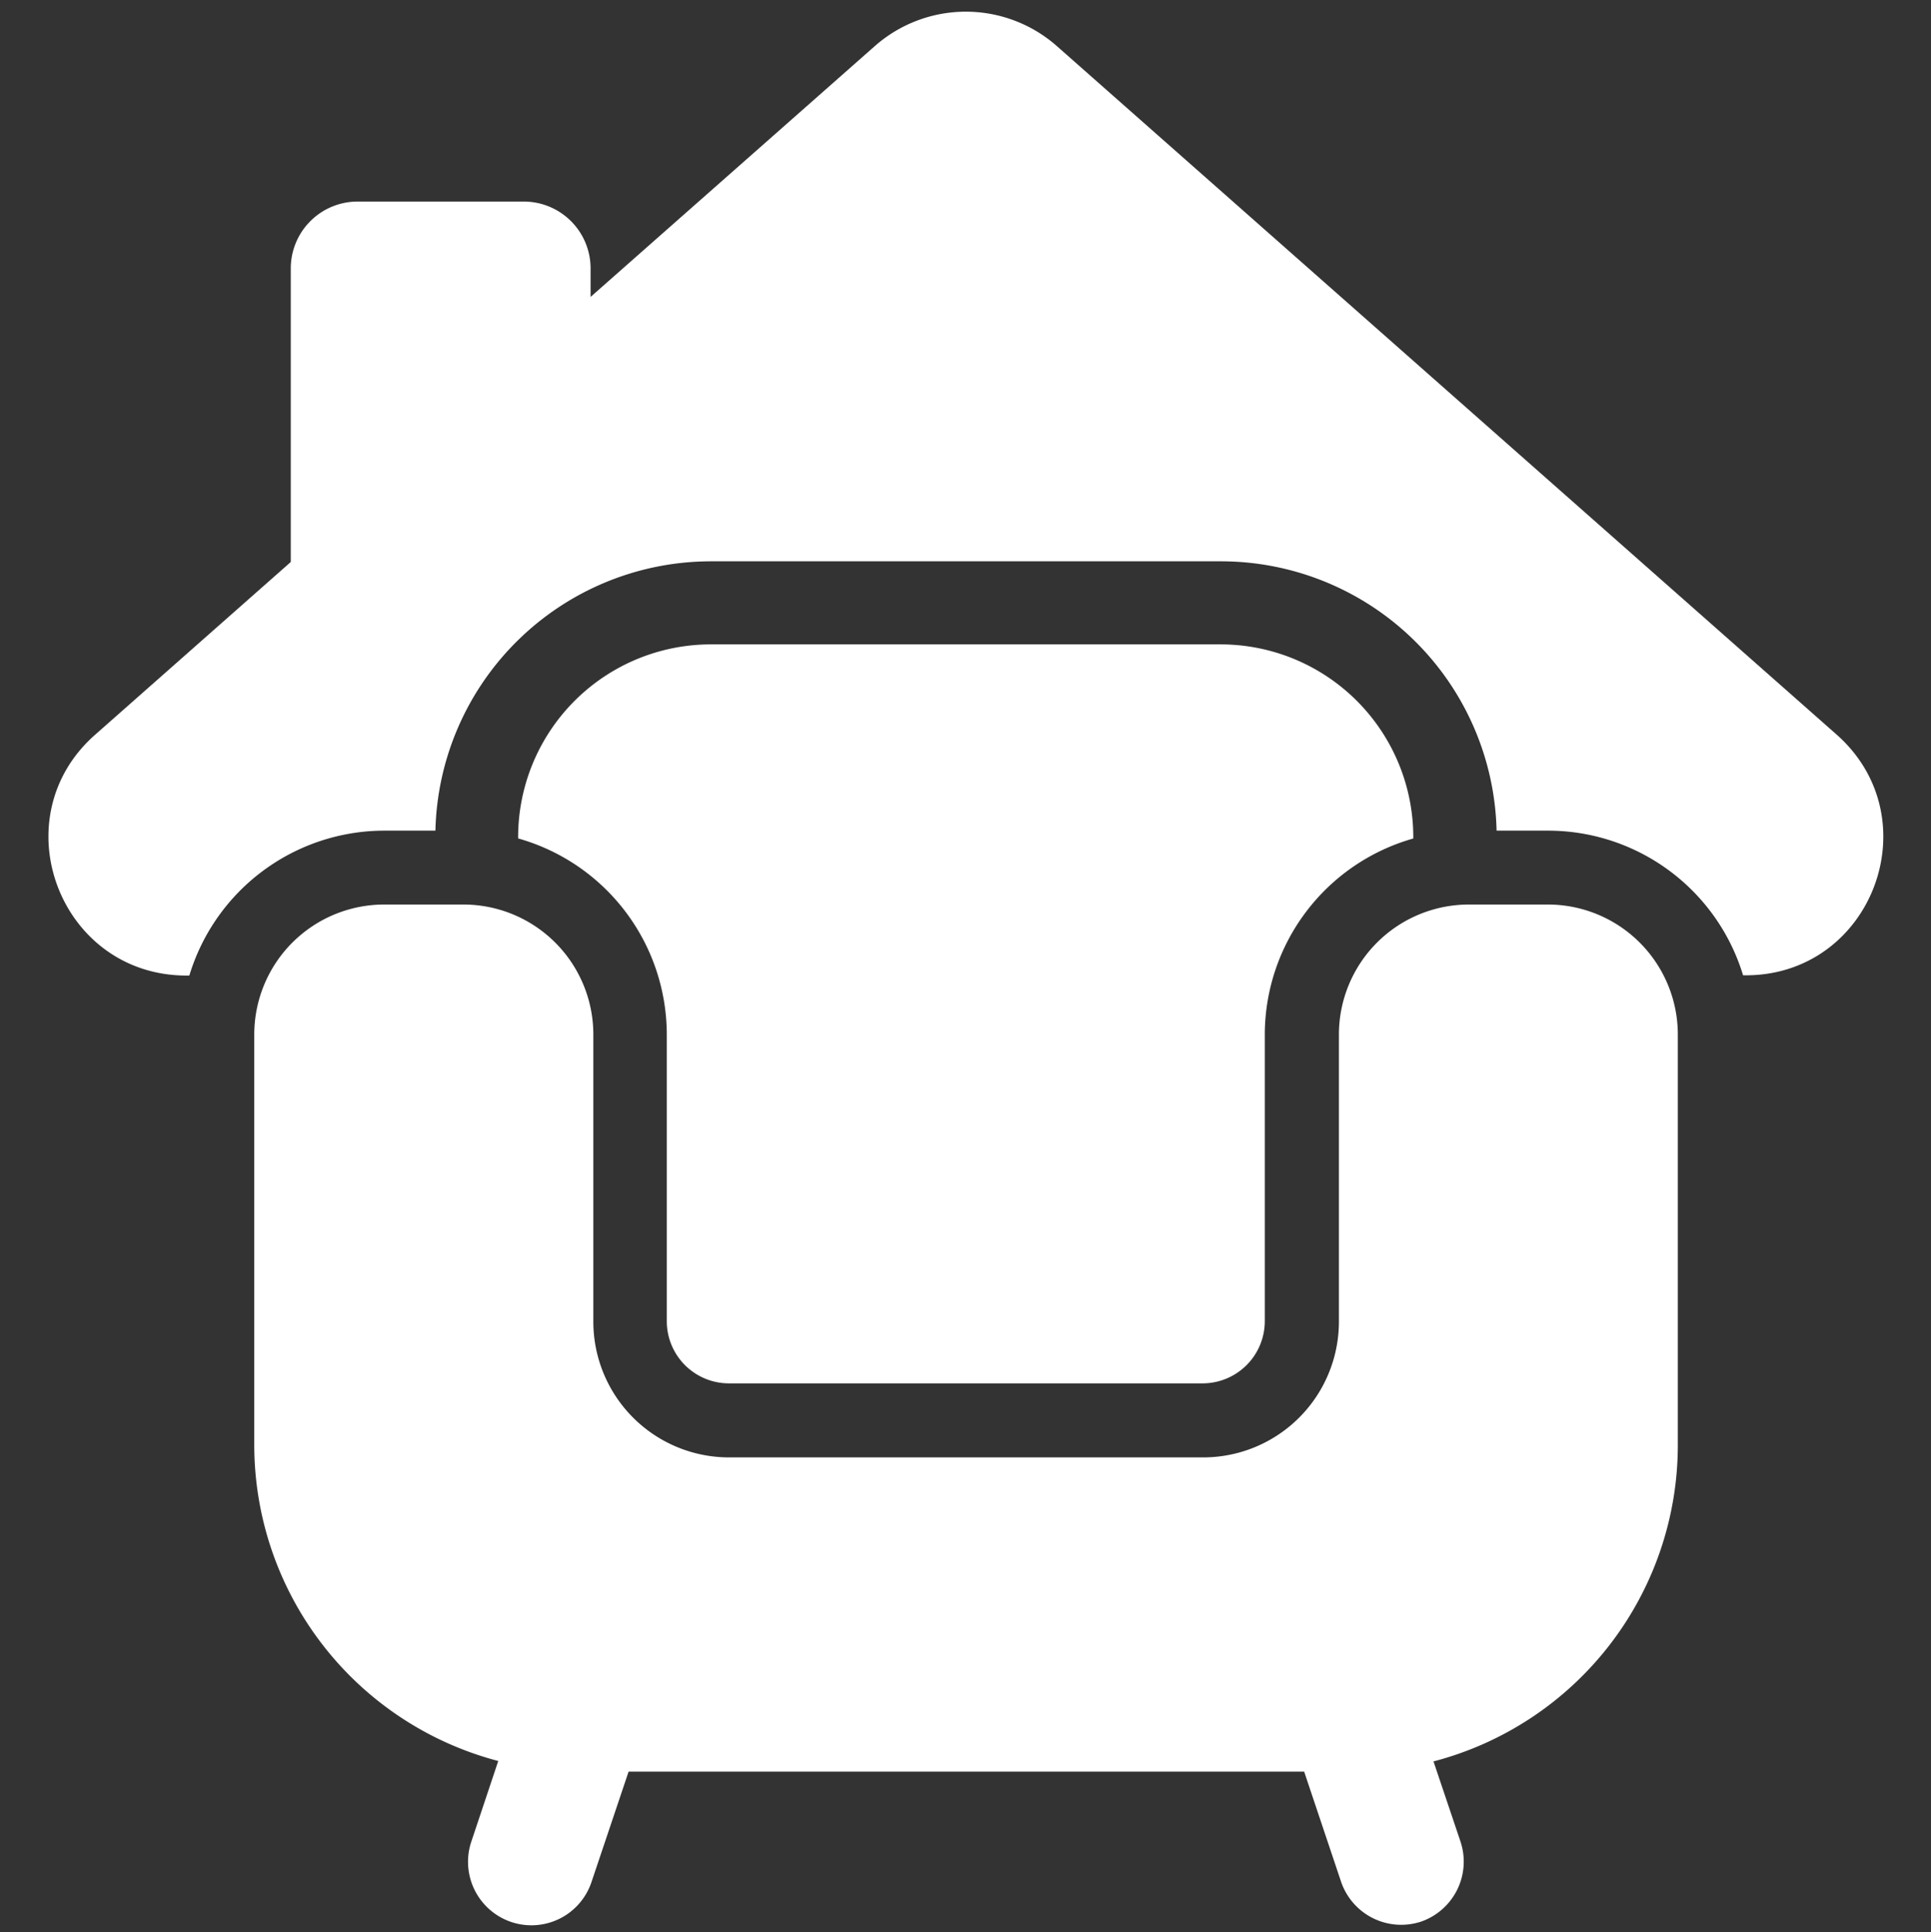
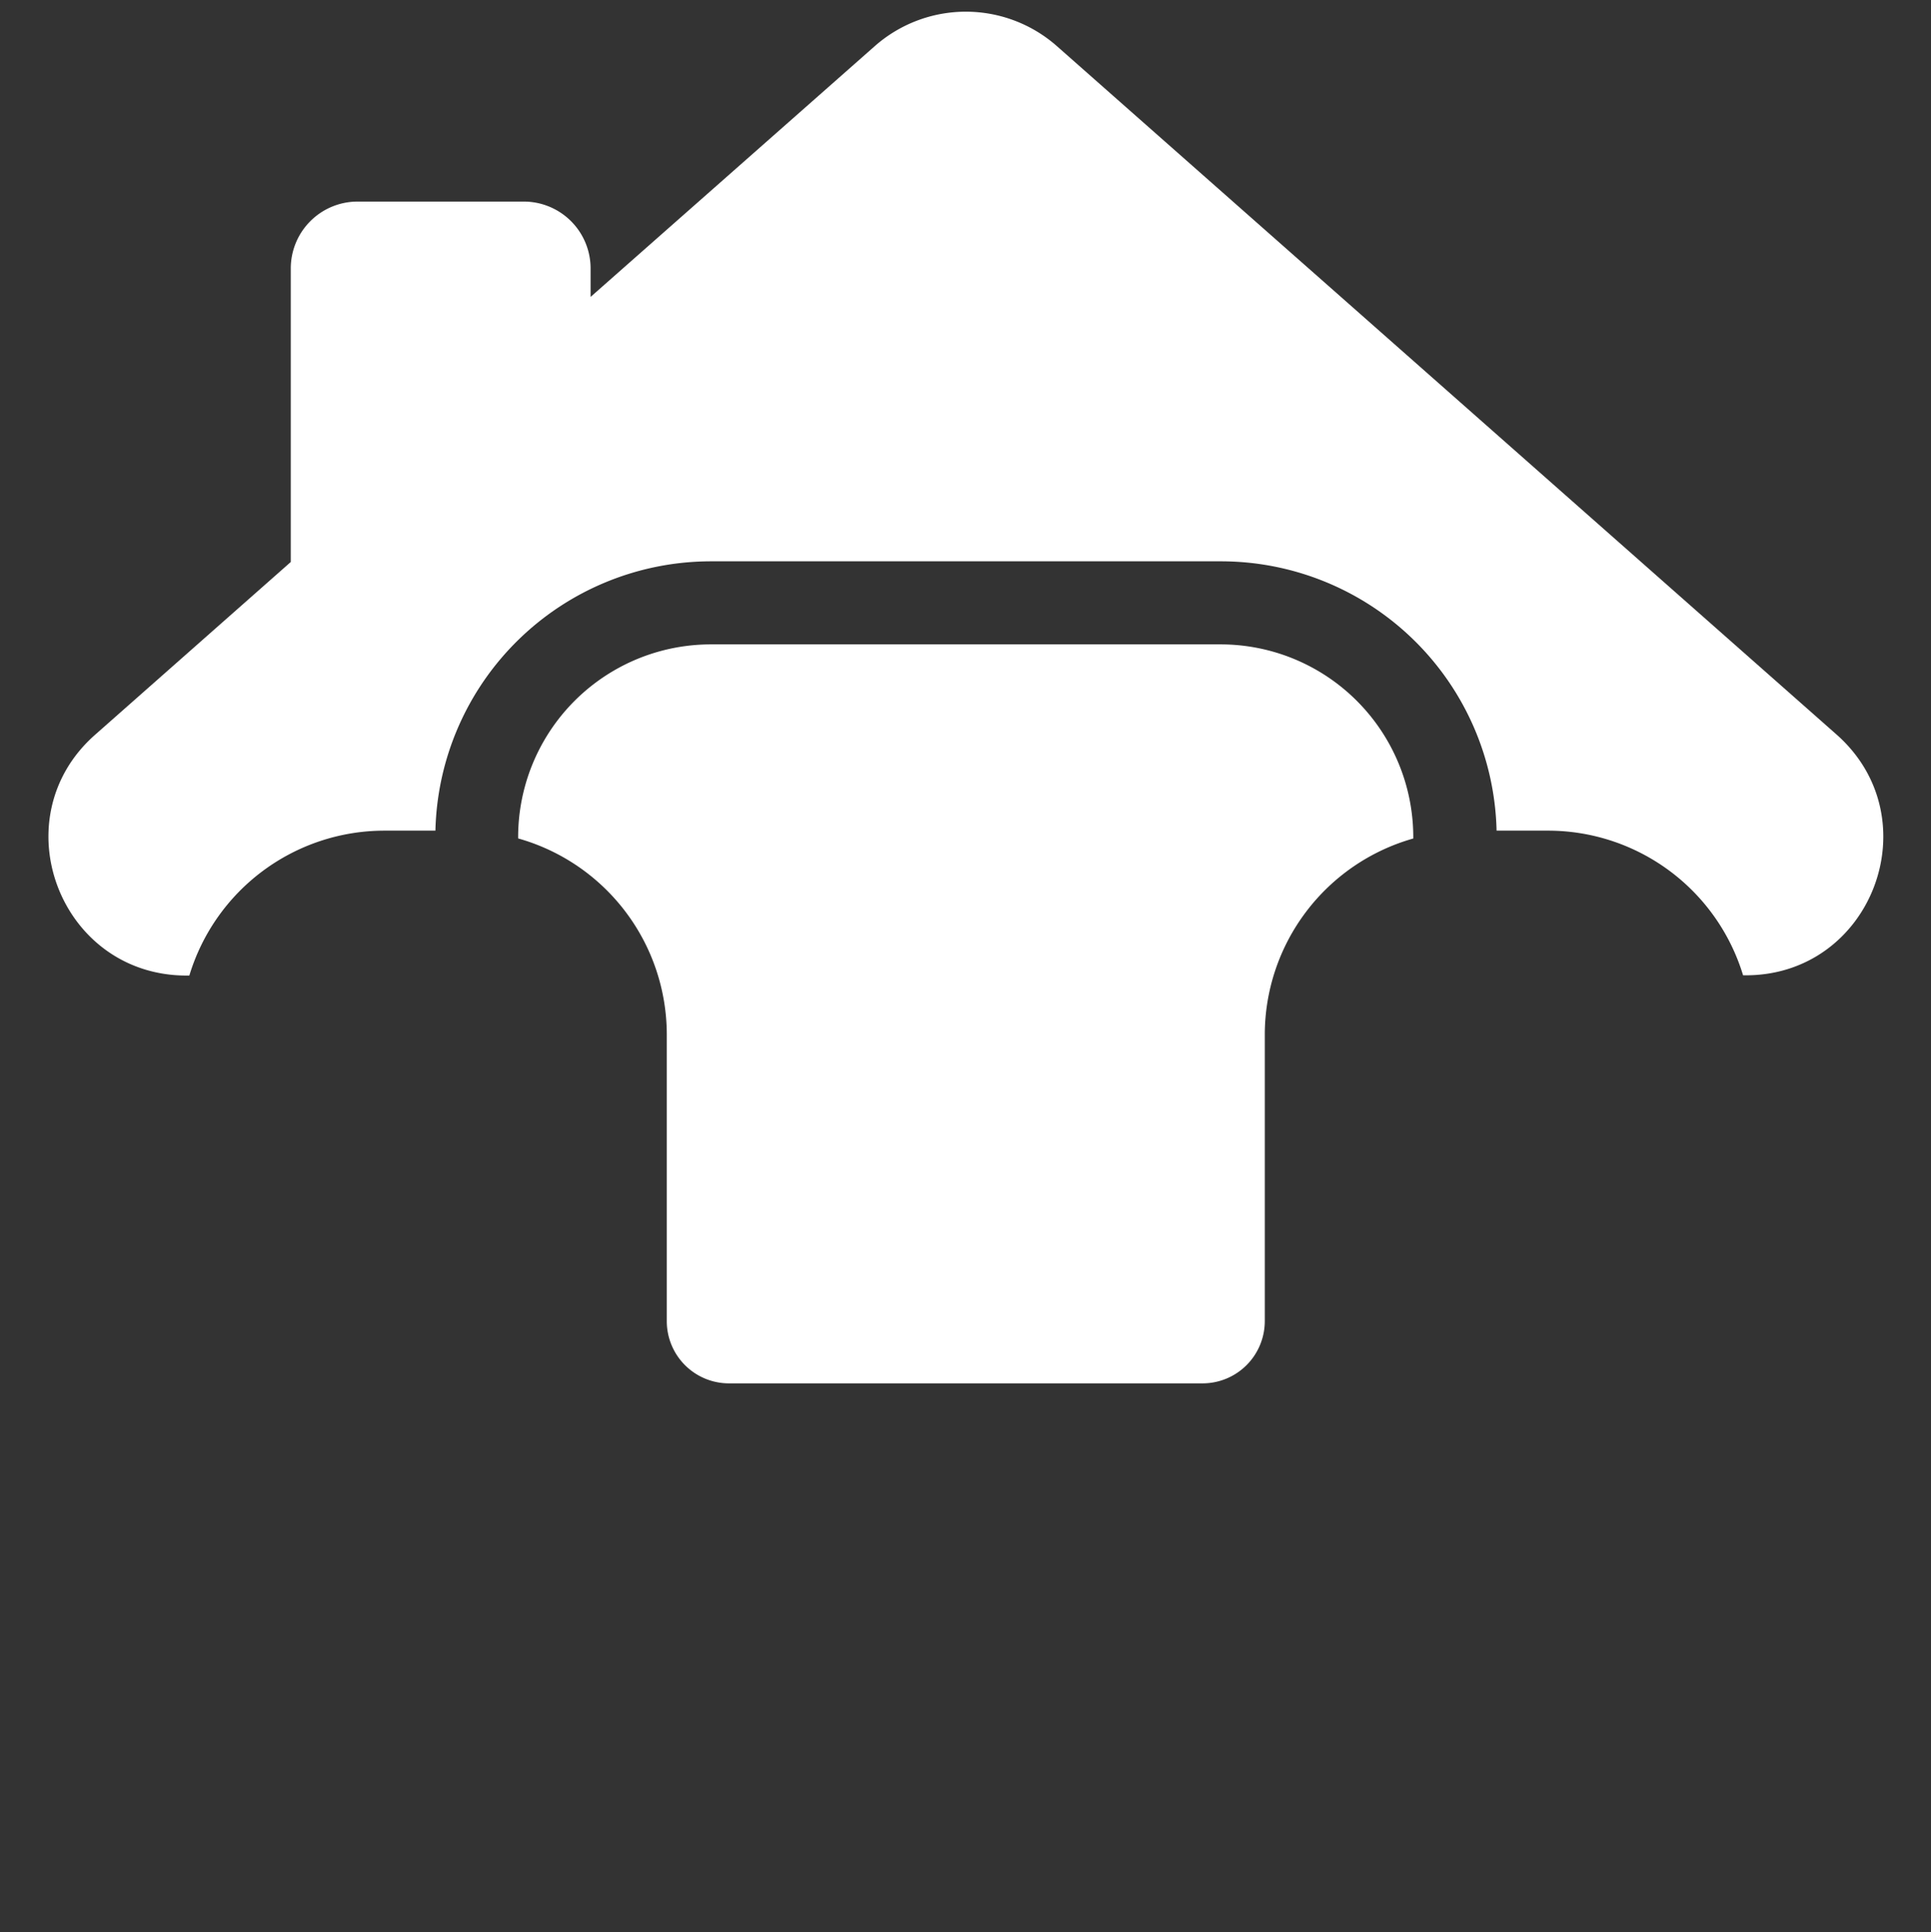
<svg xmlns="http://www.w3.org/2000/svg" fill="#000000" height="231.2" preserveAspectRatio="xMidYMid meet" version="1" viewBox="-5.8 -1.4 231.1 231.2" width="231.1" zoomAndPan="magnify">
  <rect x="-5.8" y="-1.4" width="231.1" height="231.2" fill="#333333" stroke="none" />
  <g data-name="Layer 2">
    <g data-name="Layer 1" fill="#ffffff" id="change1_1">
      <path d="M214,86.5,120.7,4.13a16.47,16.47,0,0,0-21.82,0l-34,30V30.72a8,8,0,0,0-8-8H37a8,8,0,0,0-8,8V65.85L5.61,86.5c-11.39,10-4.28,28.84,10.91,28.84h.34A24.4,24.4,0,0,1,40.19,98h6.12a33,33,0,0,1,33-32.23h61a33,33,0,0,1,33,32.23h6.17a24.4,24.4,0,0,1,23.33,17.31h.29C218.25,115.34,225.36,96.55,214,86.5Z" />
      <path d="M74,122.4v34.3a7.44,7.44,0,0,0,7.43,7.44h56.7a7.45,7.45,0,0,0,7.44-7.44V122.4a24.42,24.42,0,0,1,17.77-23.46v-.16A23.07,23.07,0,0,0,140.3,75.71h-61A23.07,23.07,0,0,0,56.21,98.78v.15A24.41,24.41,0,0,1,74,122.4Z" />
-       <path d="M179.44,106.84H170a15.56,15.56,0,0,0-15.56,15.56v34.3A16.25,16.25,0,0,1,138.16,173H81.46A16.25,16.25,0,0,1,65.21,156.7V122.4a15.56,15.56,0,0,0-15.56-15.56H40.19A15.56,15.56,0,0,0,24.63,122.4v49.08a39.13,39.13,0,0,0,29.2,37.85L50.6,219a7.6,7.6,0,0,0,4.77,9.59h0A7.58,7.58,0,0,0,65,223.78l4.43-13.18h80.85l4.42,13.18a7.6,7.6,0,0,0,9.6,4.76h0A7.6,7.6,0,0,0,169,219l-3.24-9.62A39.13,39.13,0,0,0,195,171.48V122.4A15.56,15.56,0,0,0,179.44,106.84Z" />
    </g>
  </g>
</svg>